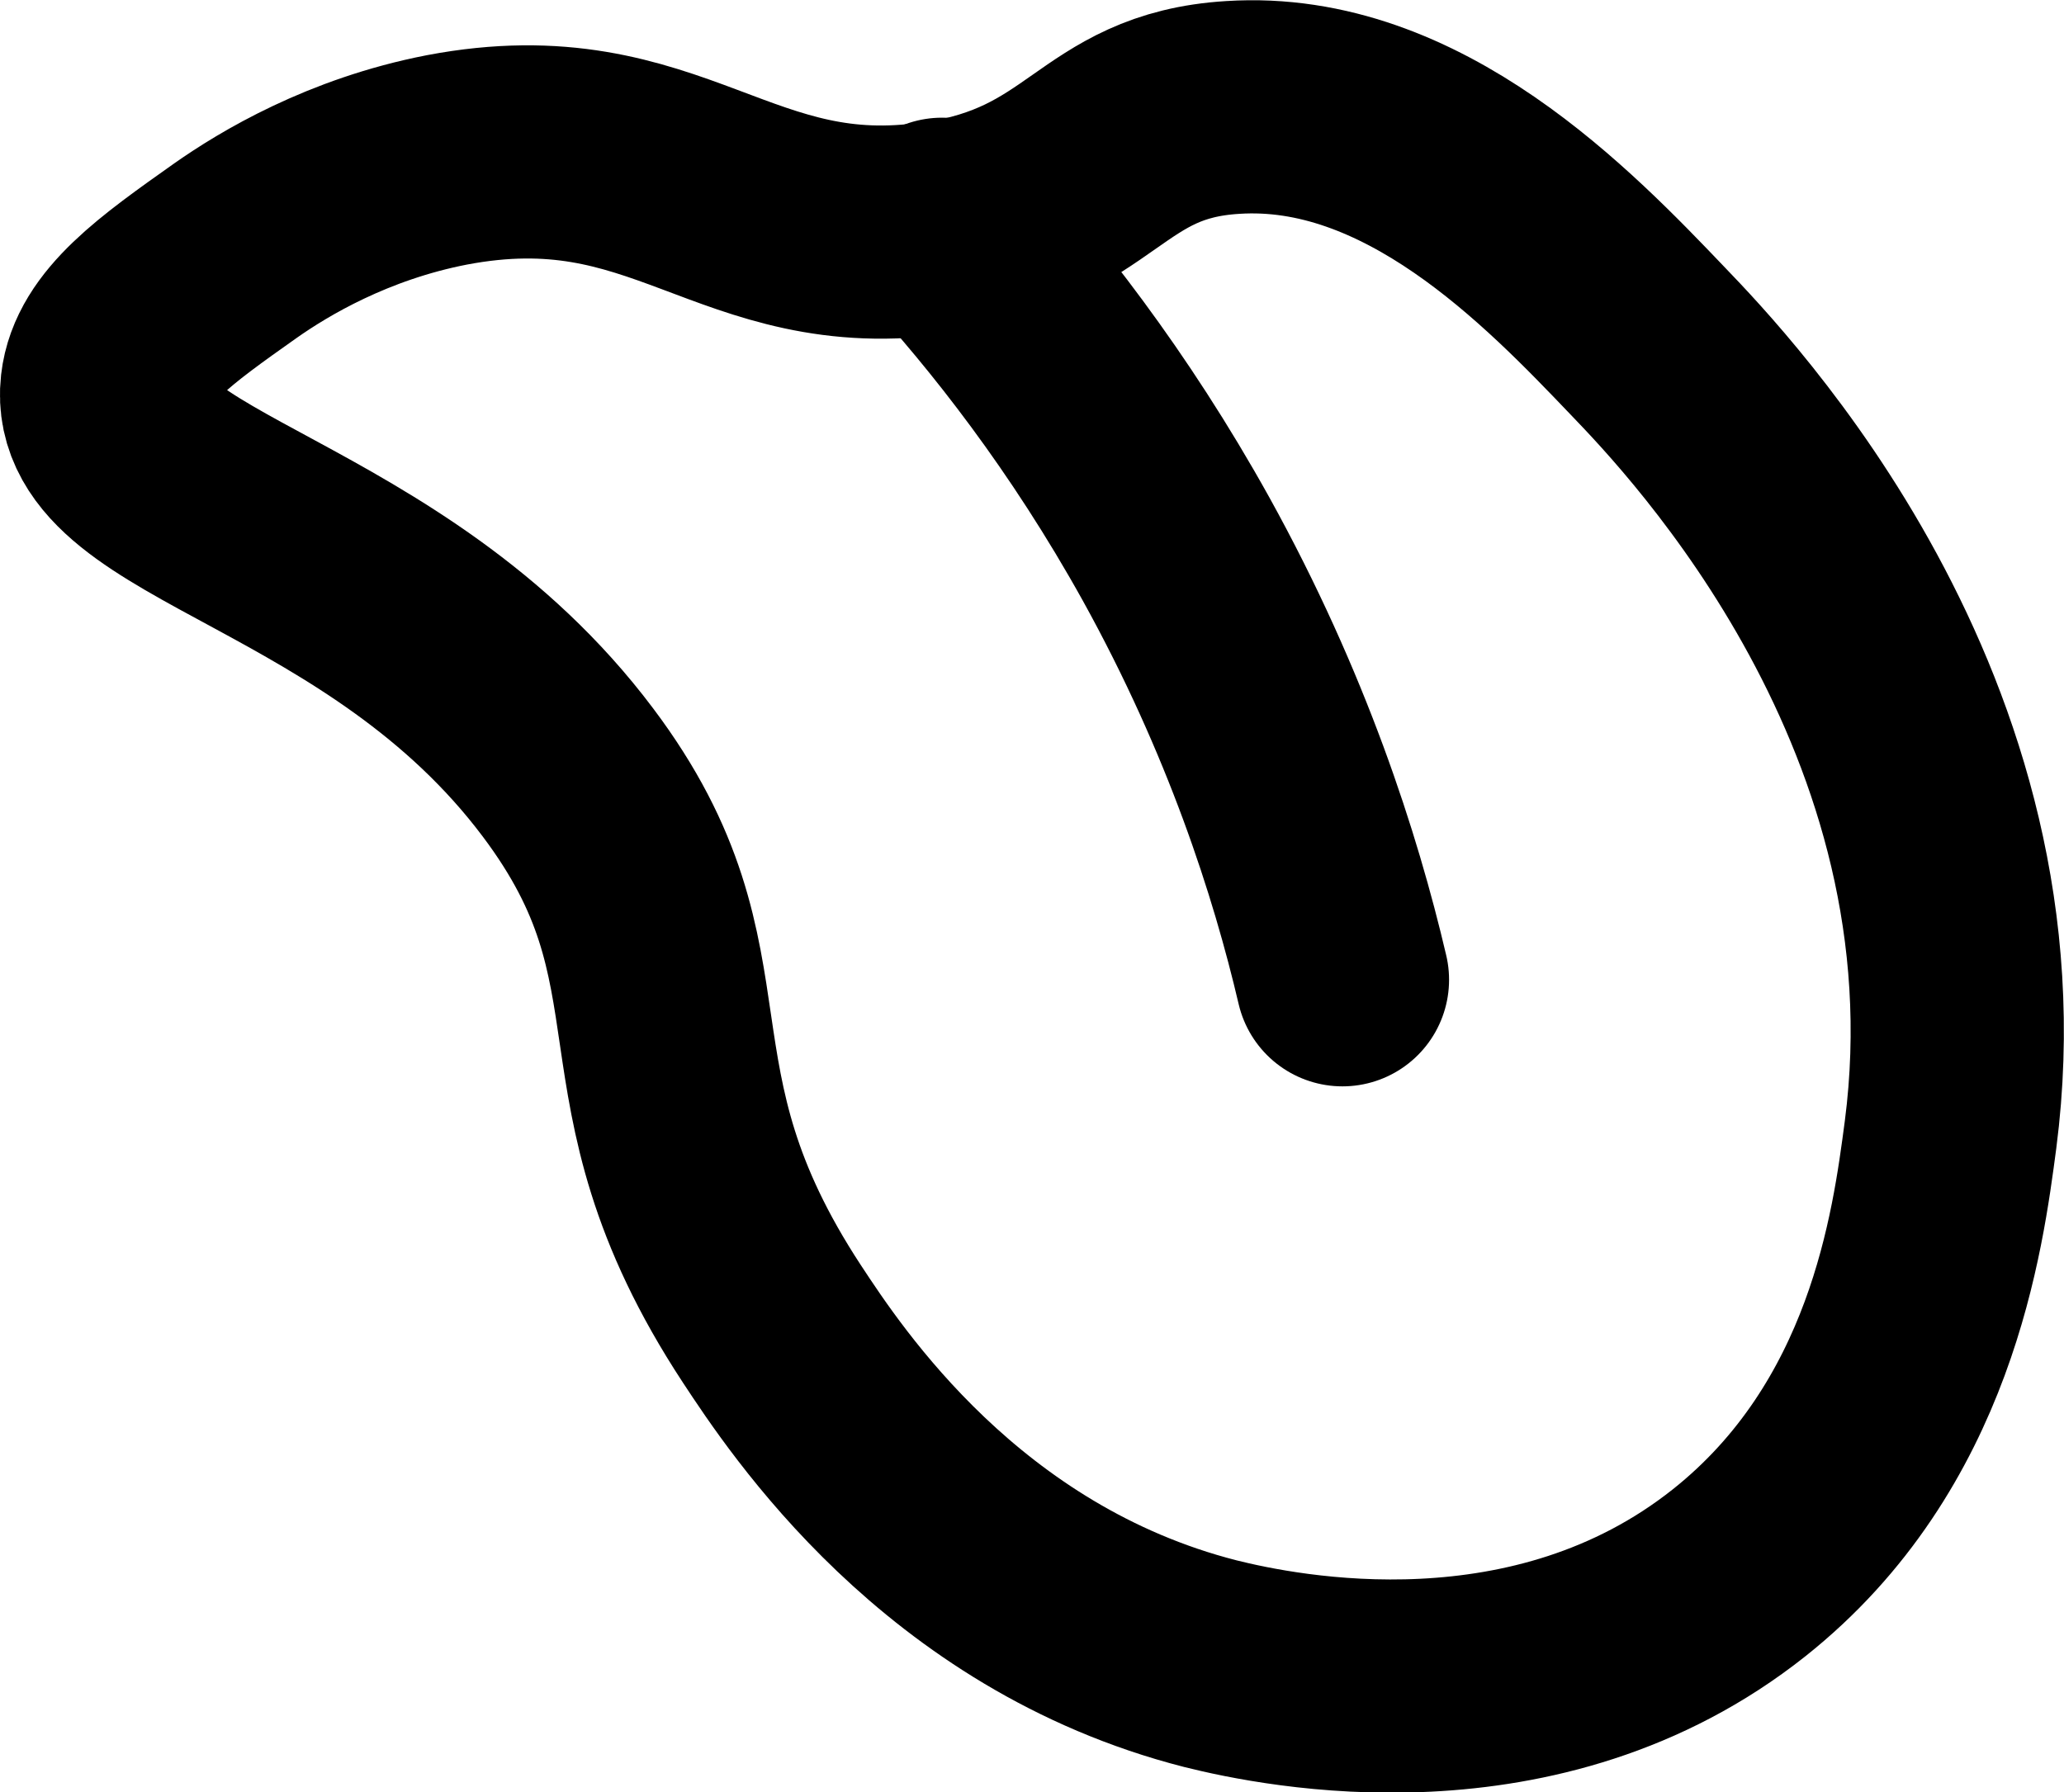
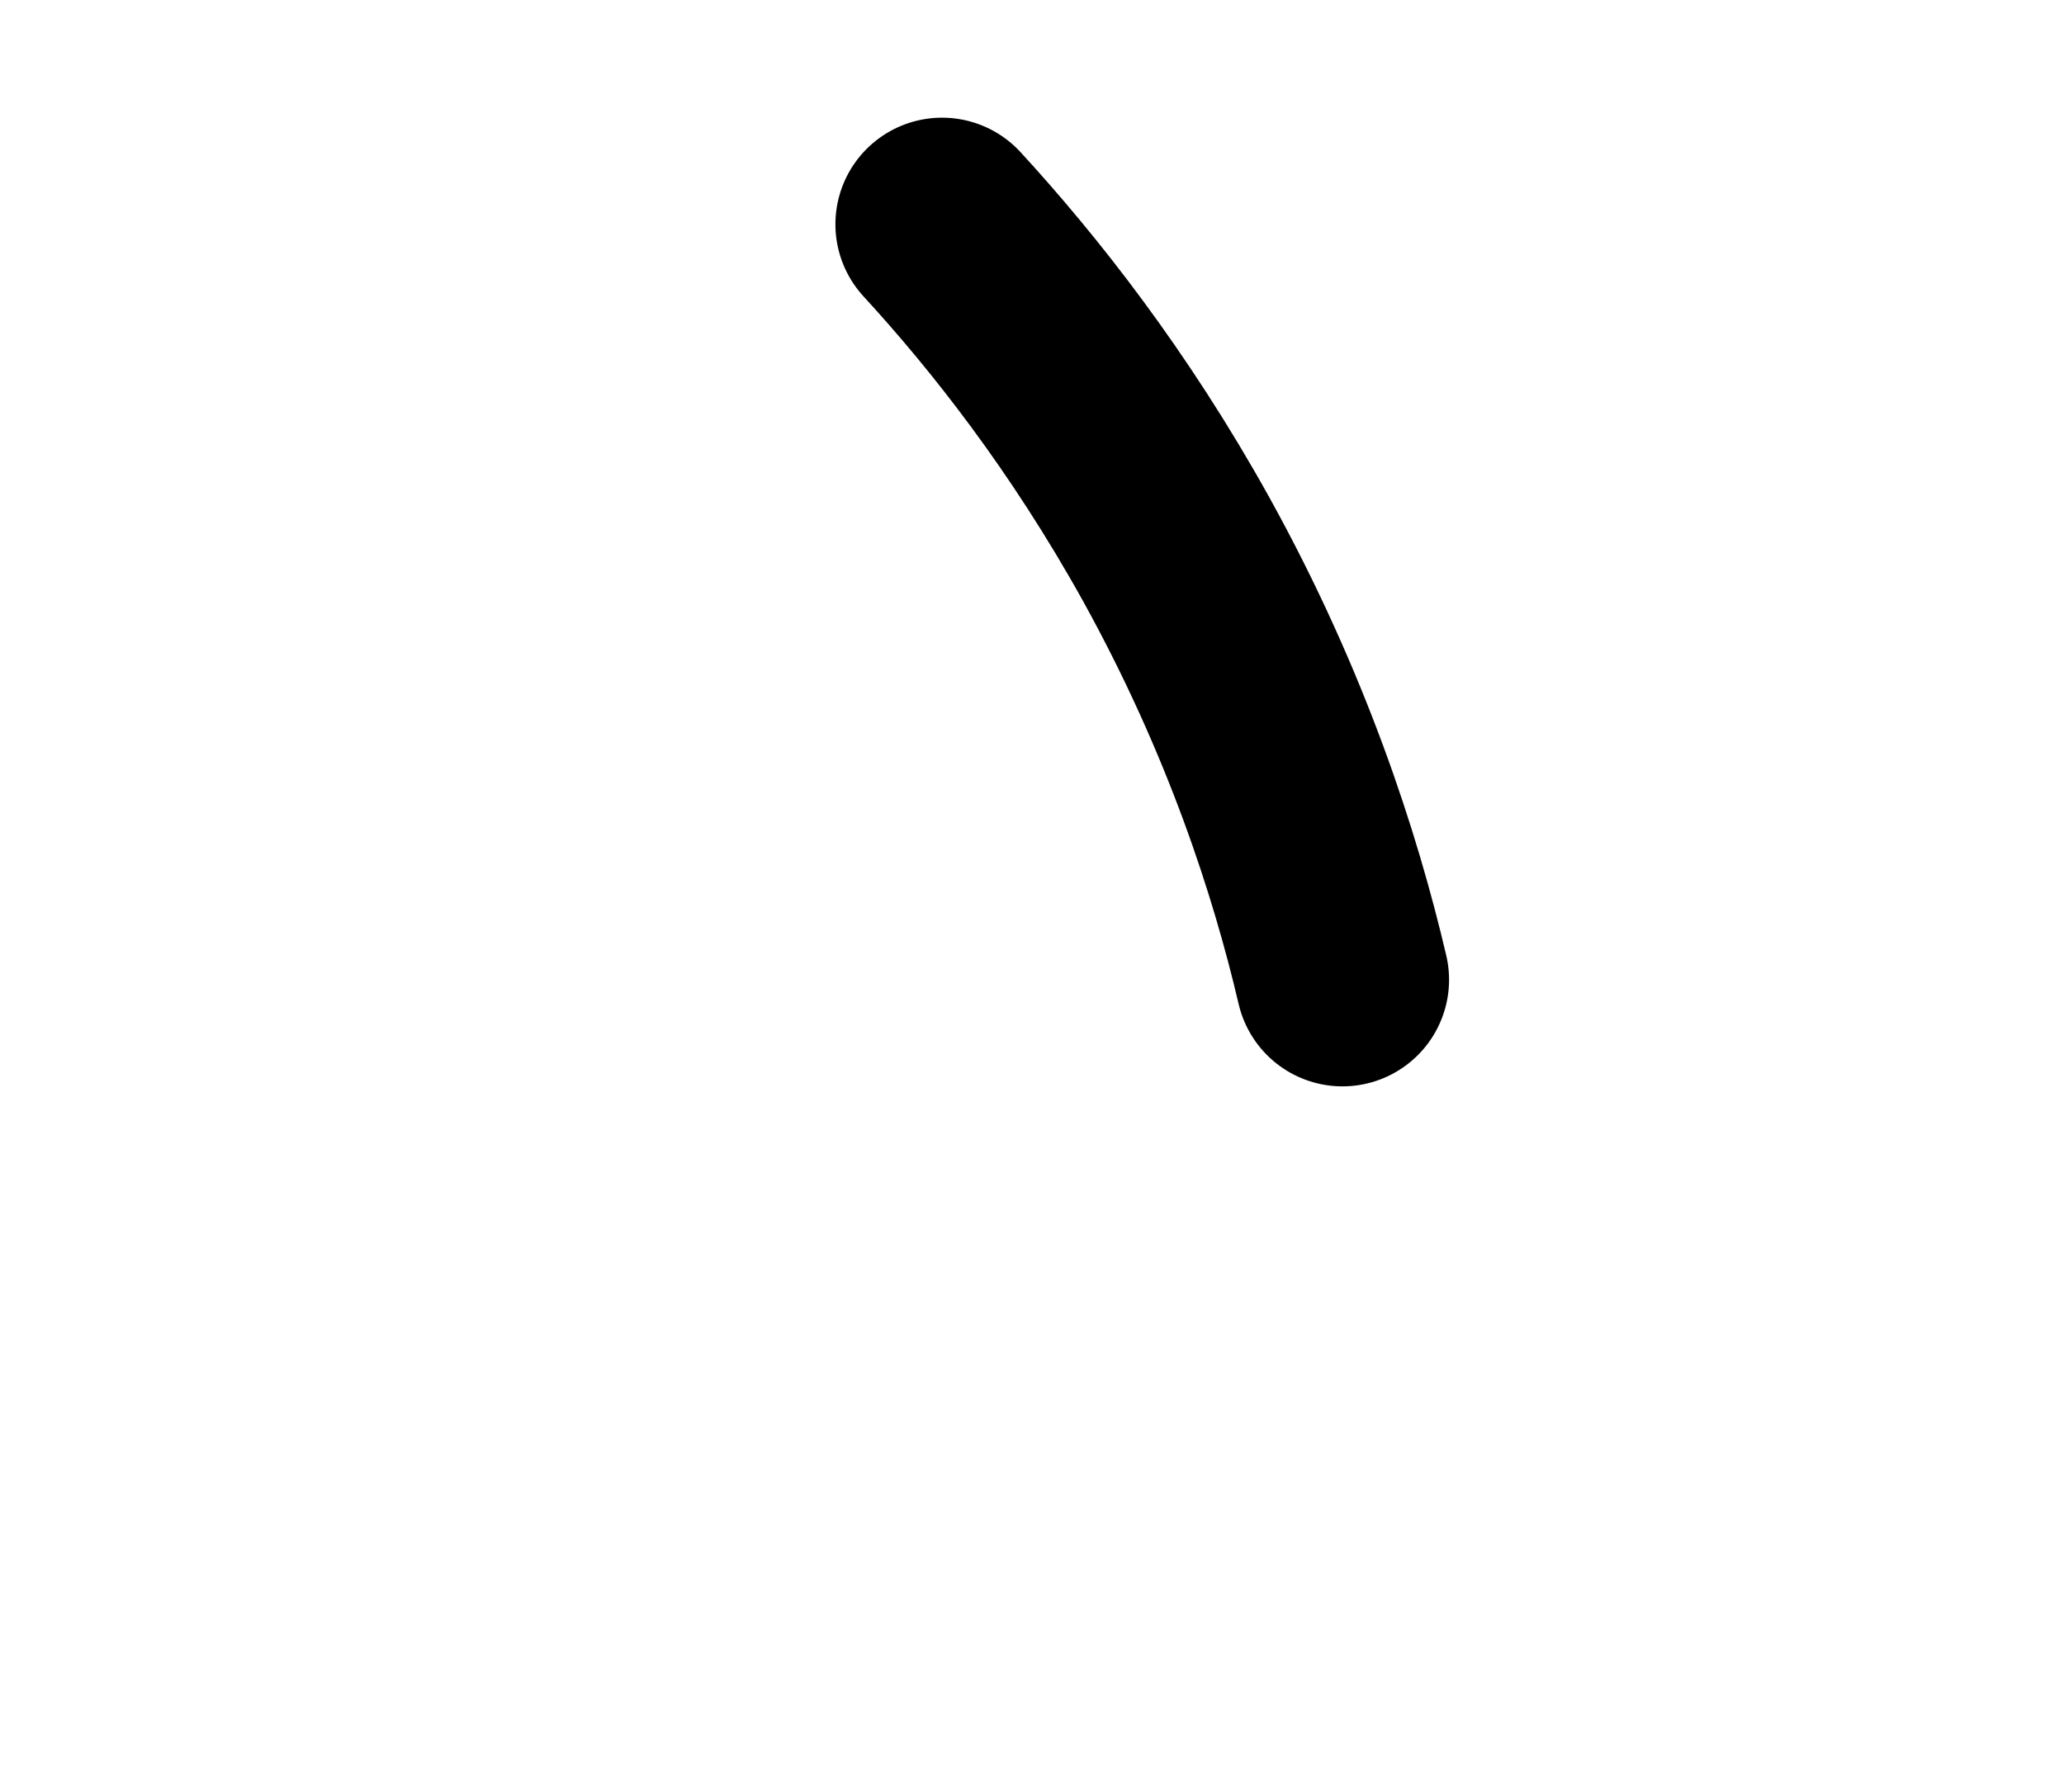
<svg xmlns="http://www.w3.org/2000/svg" id="Layer_2" data-name="Layer 2" viewBox="0 0 48.4 42.04">
  <defs>
    <style>
      .cls-1 {
        fill: none;
        stroke: #000;
        stroke-linecap: round;
        stroke-linejoin: round;
        stroke-width: 5px;
      }
    </style>
  </defs>
  <g id="Layer_1-2" data-name="Layer 1">
    <g>
-       <path class="cls-1" d="m22,5.35c3.66-.55,3.77-2.64,6.91-2.83,4.22-.27,7.63,3.28,9.74,5.49,1.45,1.51,8.37,8.74,7.09,18.6-.3,2.27-.92,7.07-4.96,10.28-4.75,3.77-10.72,2.55-12.4,2.13-6.06-1.55-9.24-6.39-10.28-7.97-3.78-5.76-1.27-8.26-4.78-12.93C9.05,12.43,2.19,11.91,2.51,9.07c.13-1.15,1.37-2.03,3.01-3.19.91-.64,2.64-1.68,4.96-2.13,5.21-.99,6.74,2.31,11.52,1.59Z" />
      <path class="cls-1" d="m31.48,22.98c-.63-2.69-1.77-6.25-3.9-10.1-1.81-3.26-3.8-5.78-5.49-7.62" />
    </g>
  </g>
</svg>